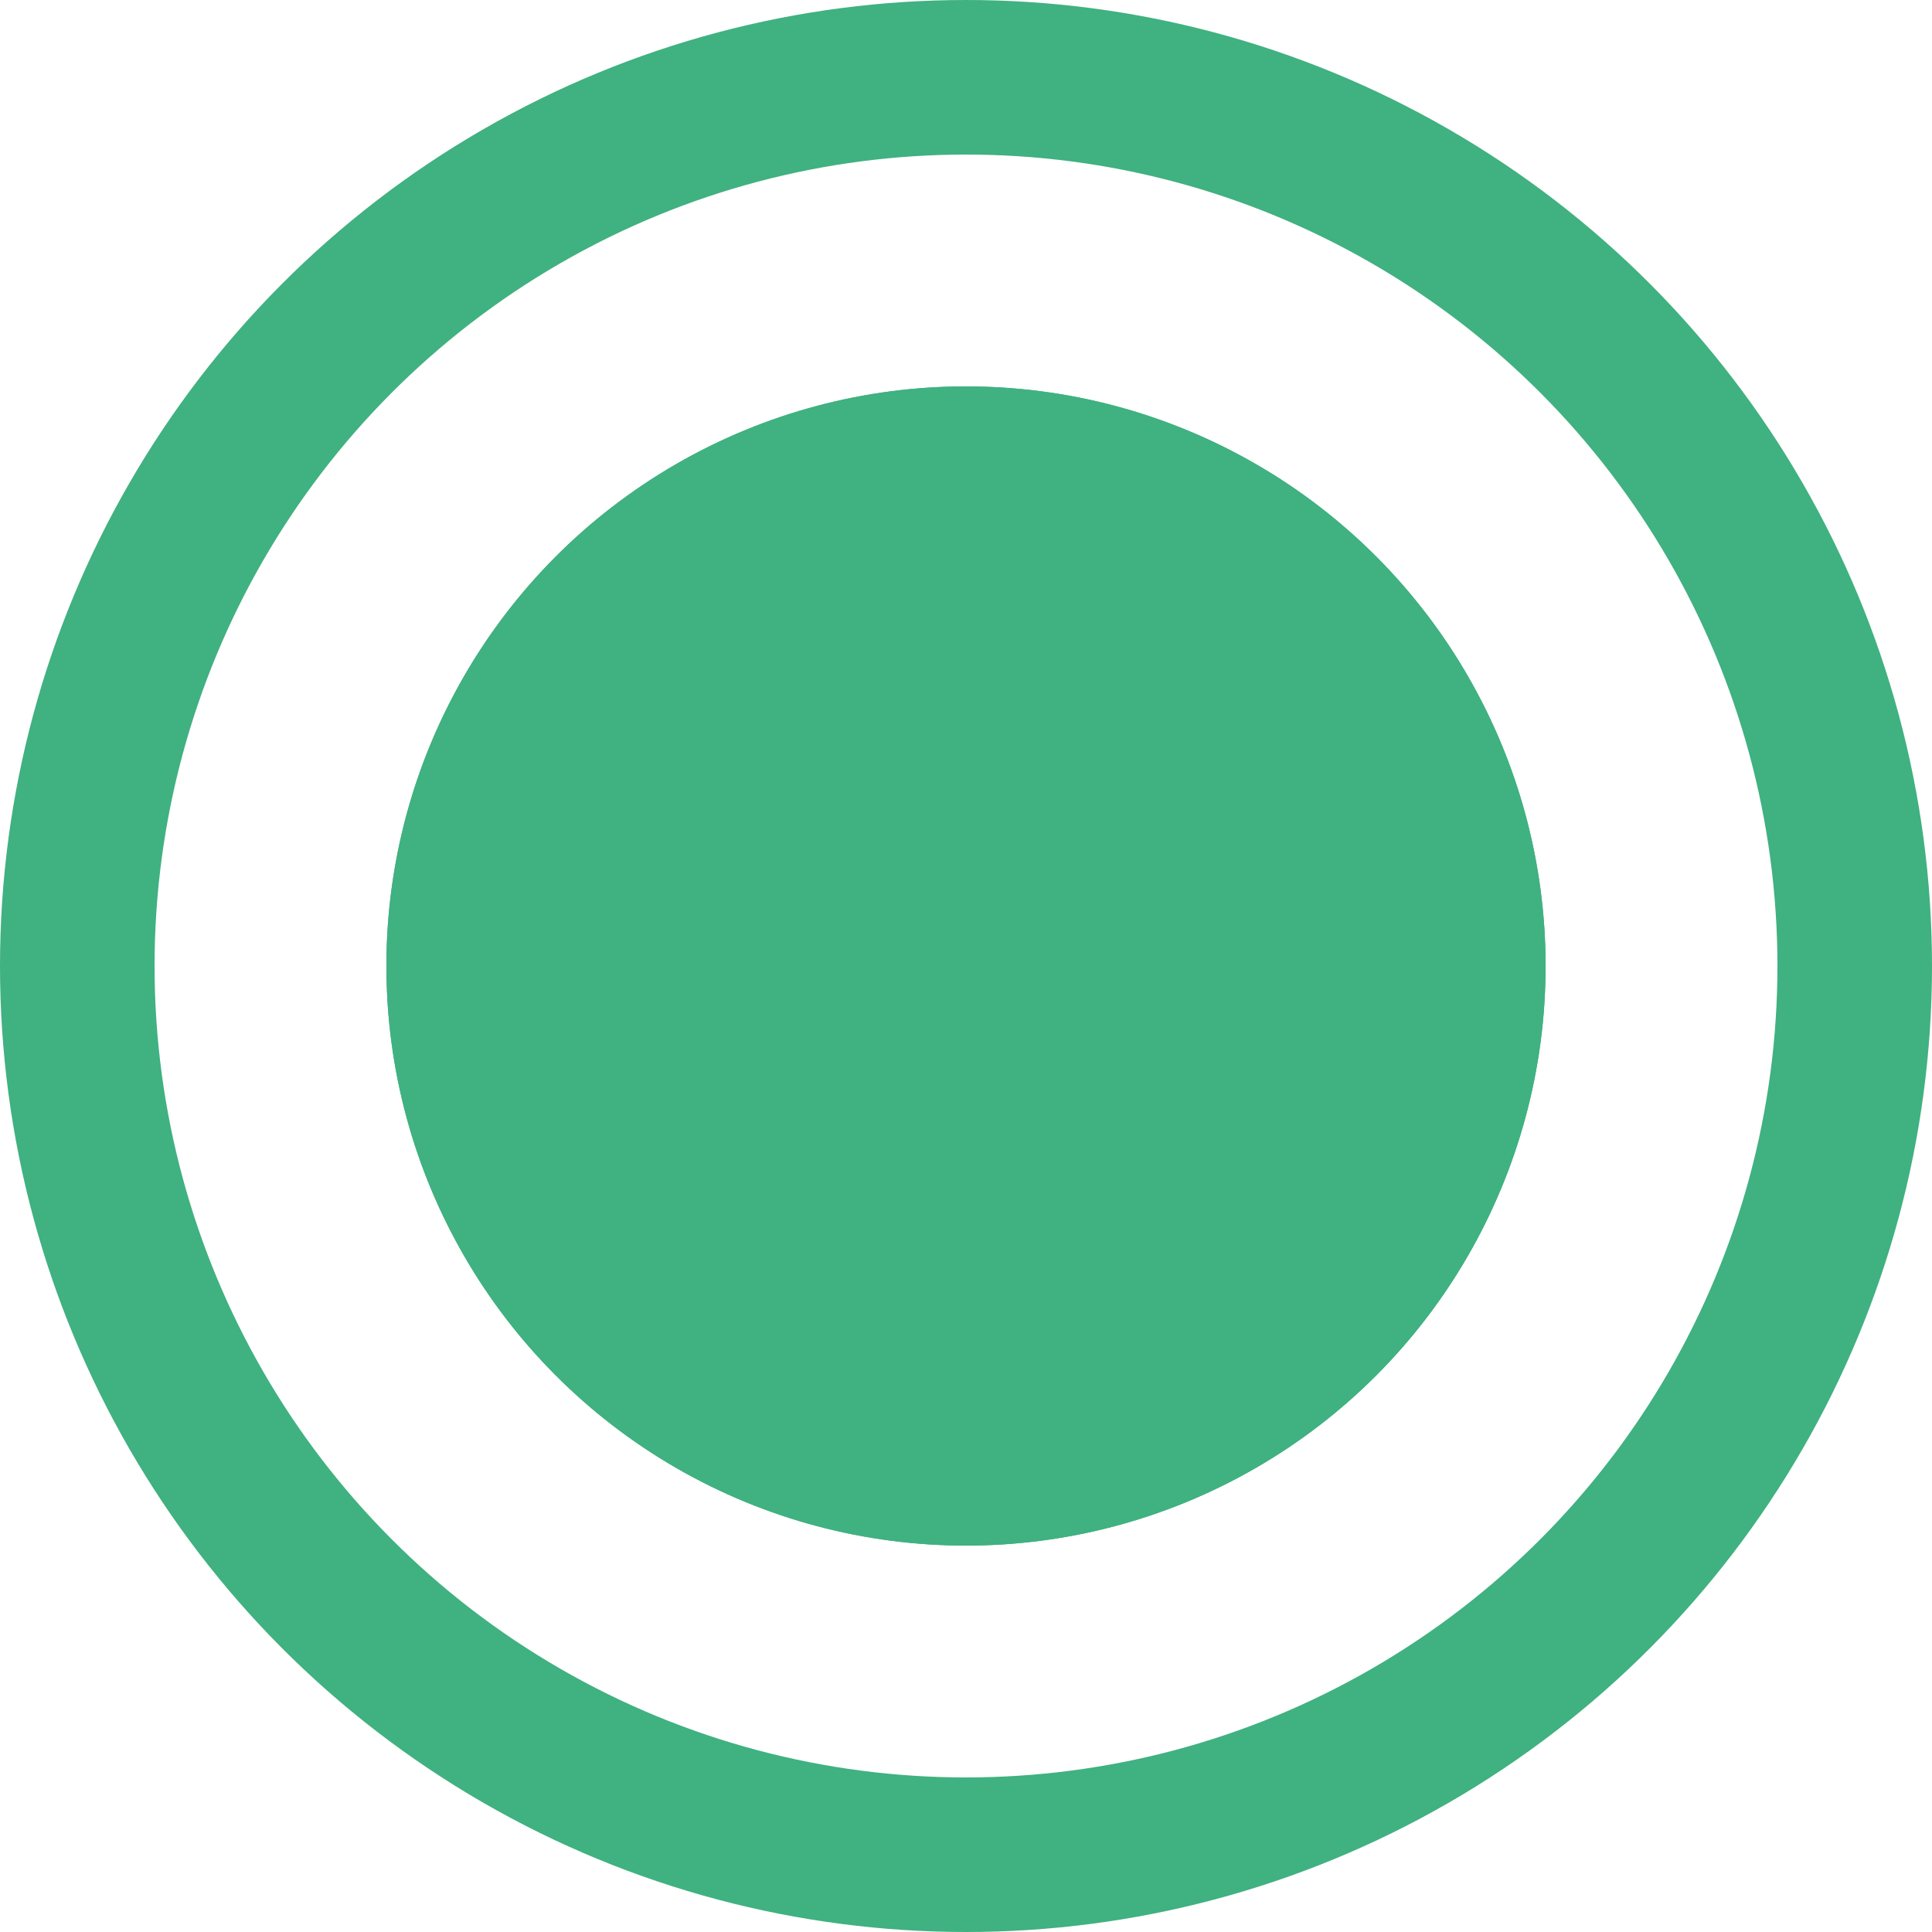
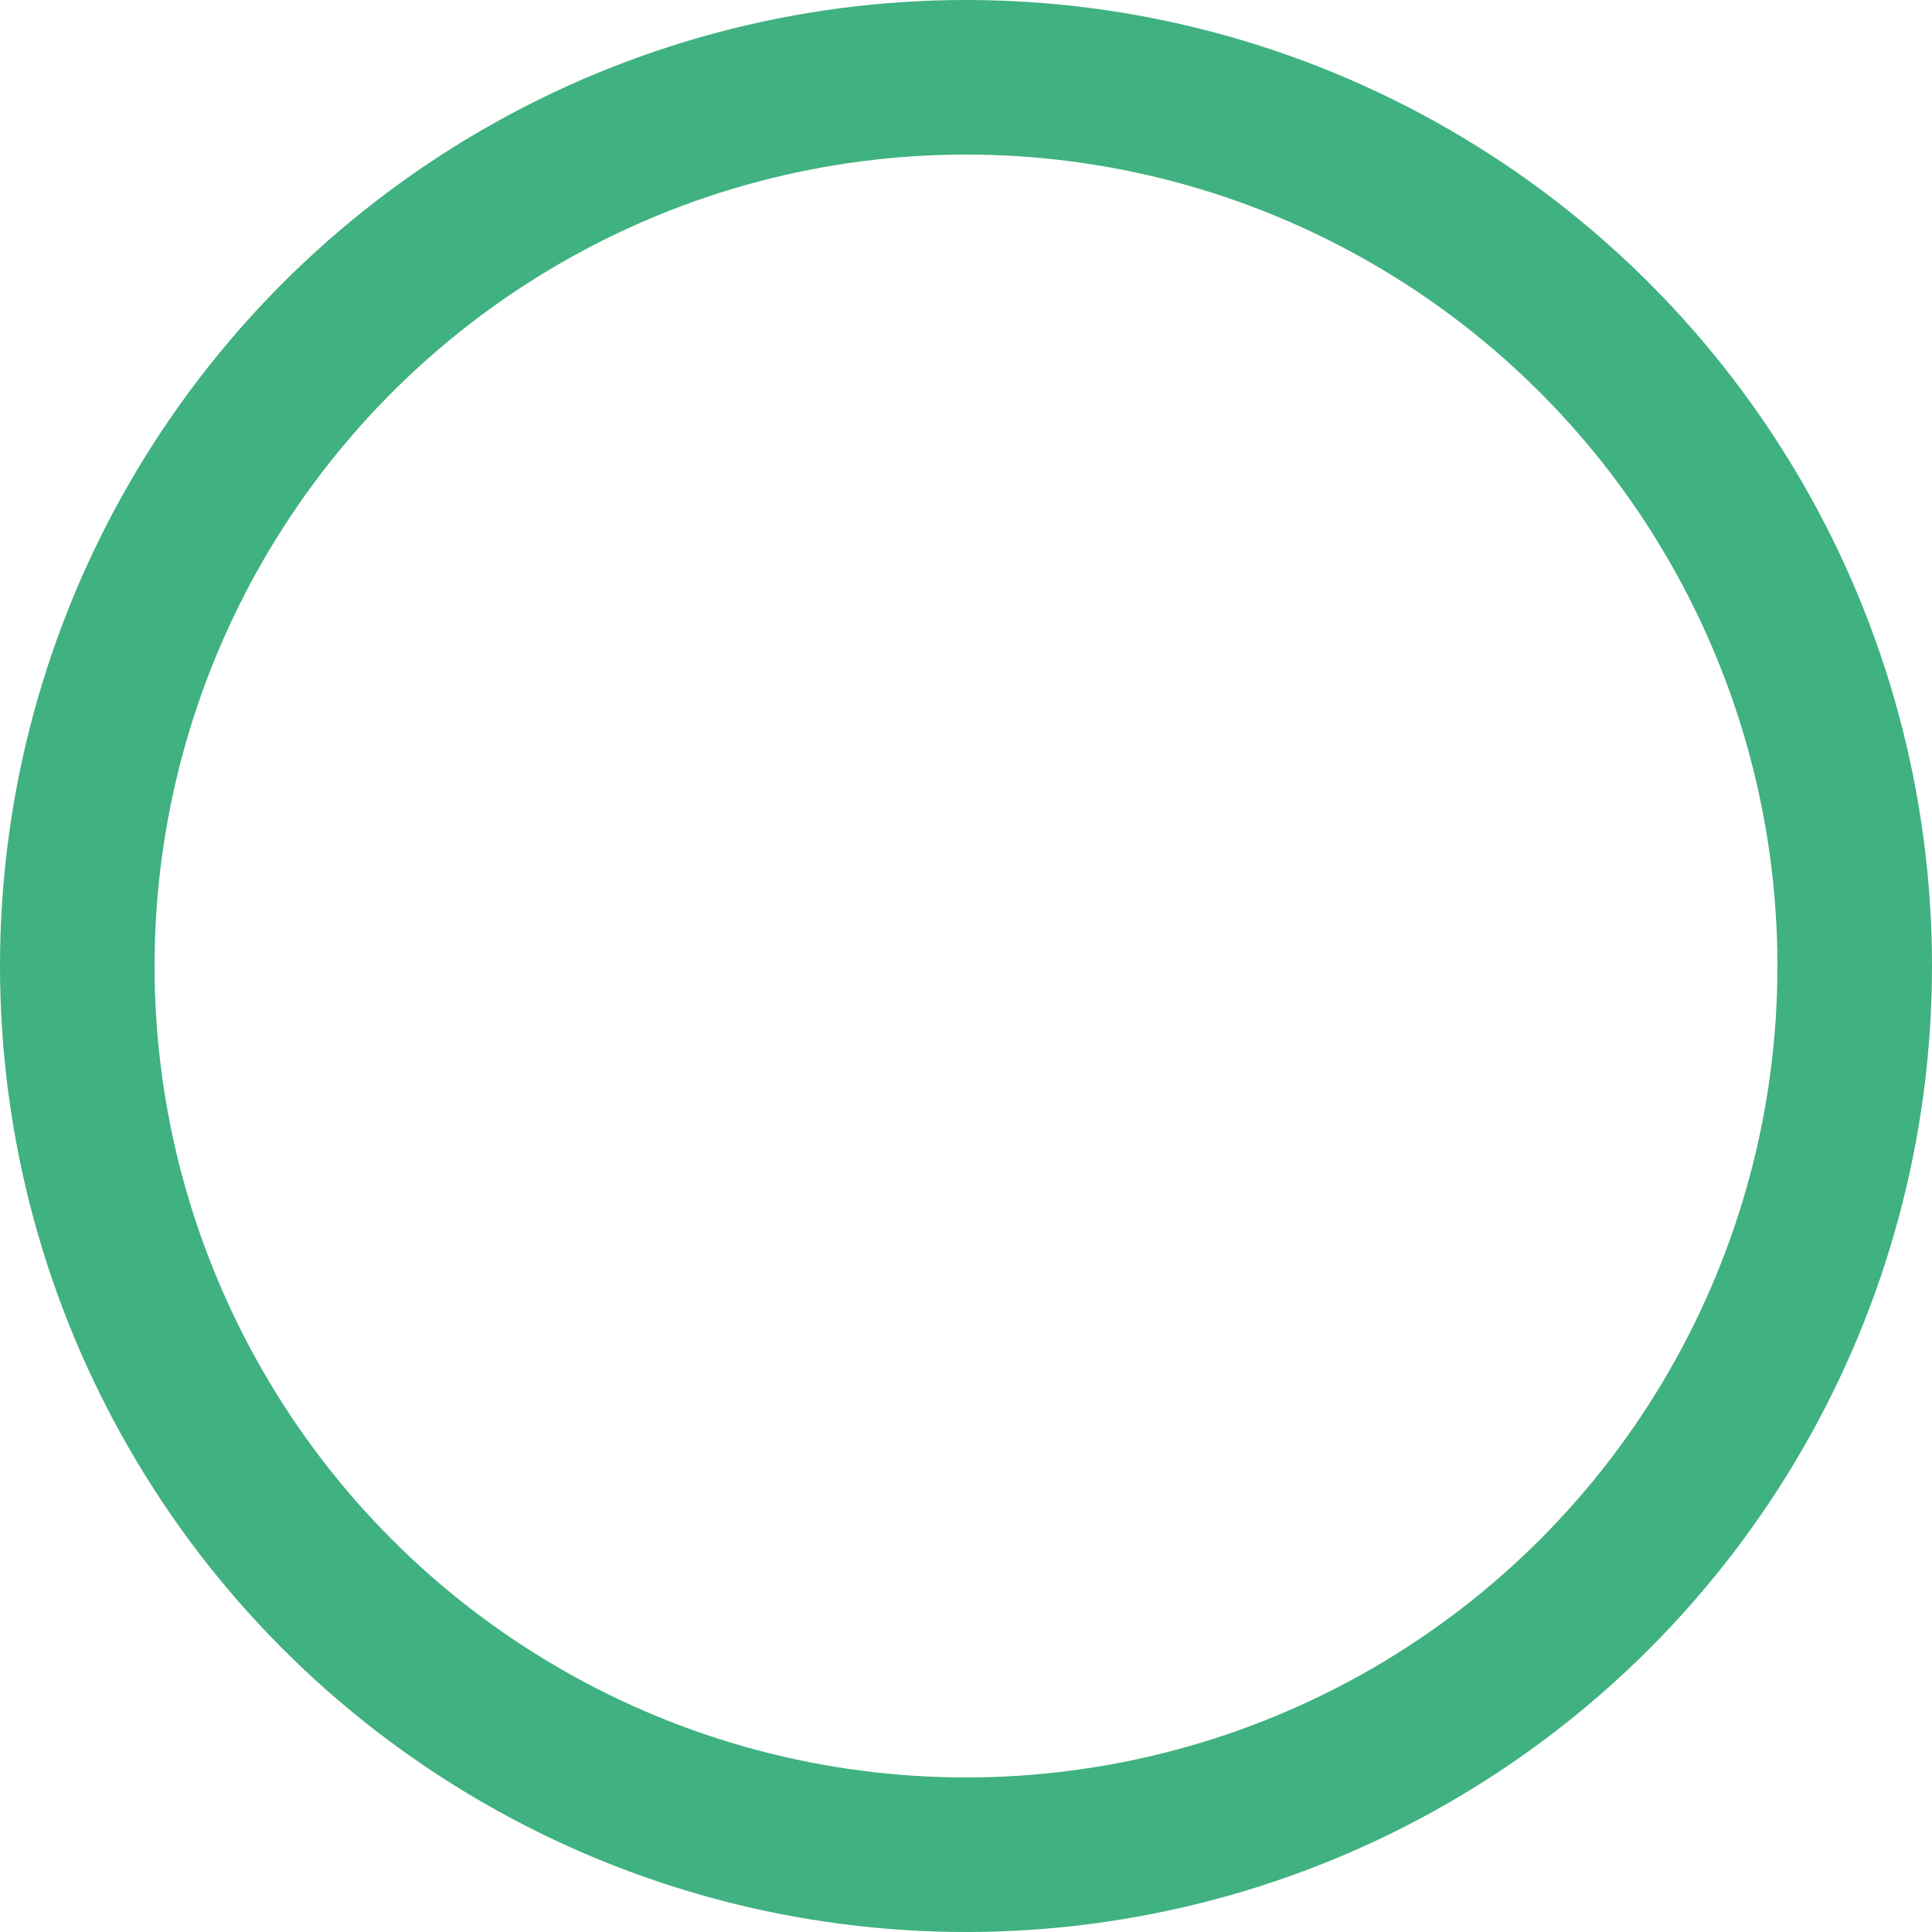
<svg xmlns="http://www.w3.org/2000/svg" width="25" height="25" viewBox="0 0 25 25">
  <g id="Group_651" data-name="Group 651" transform="translate(-670 -1775)">
    <g id="border" transform="translate(670 1775)" fill="none" stroke="#40b180" stroke-width="2">
      <circle cx="12.5" cy="12.5" r="12.5" stroke="none" />
      <circle cx="12.5" cy="12.5" r="11.5" fill="none" />
    </g>
    <g id="border-2" data-name="border" transform="translate(675 1780)" fill="#40b180" stroke="#40b180" stroke-width="2">
-       <circle cx="7.5" cy="7.5" r="7.5" stroke="none" />
-       <circle cx="7.5" cy="7.5" r="6.5" fill="none" />
-     </g>
+       </g>
  </g>
</svg>